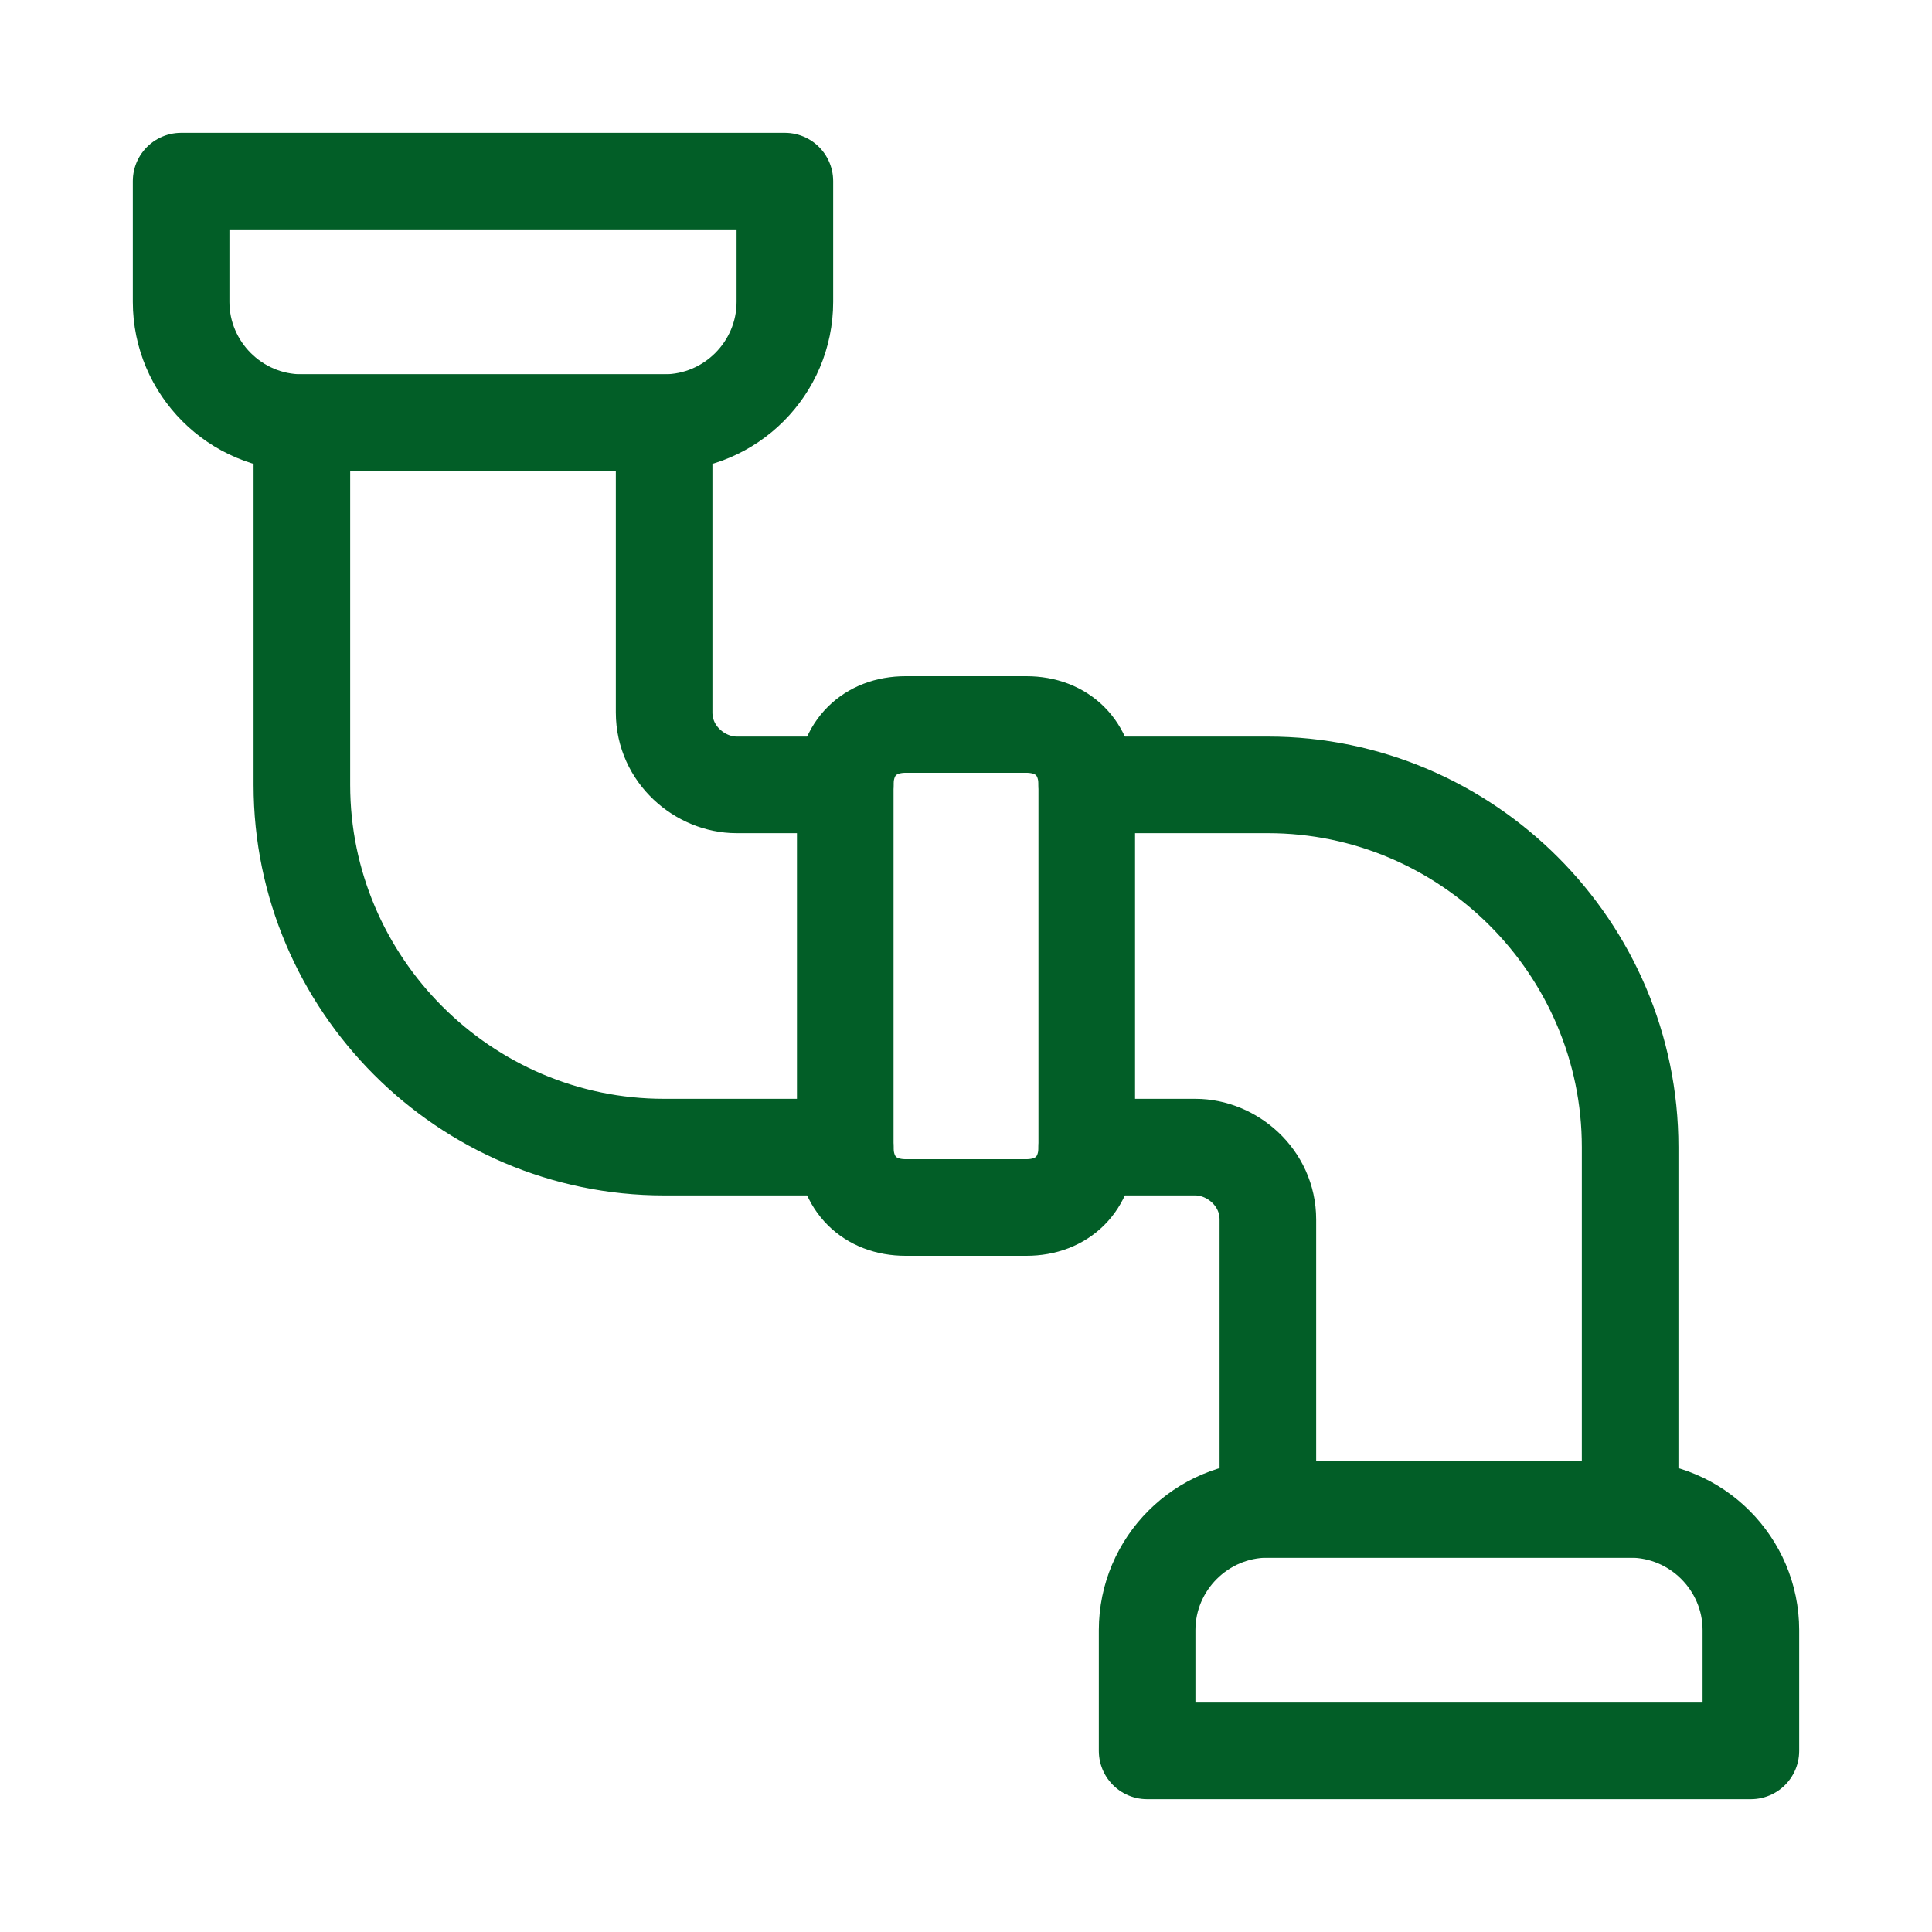
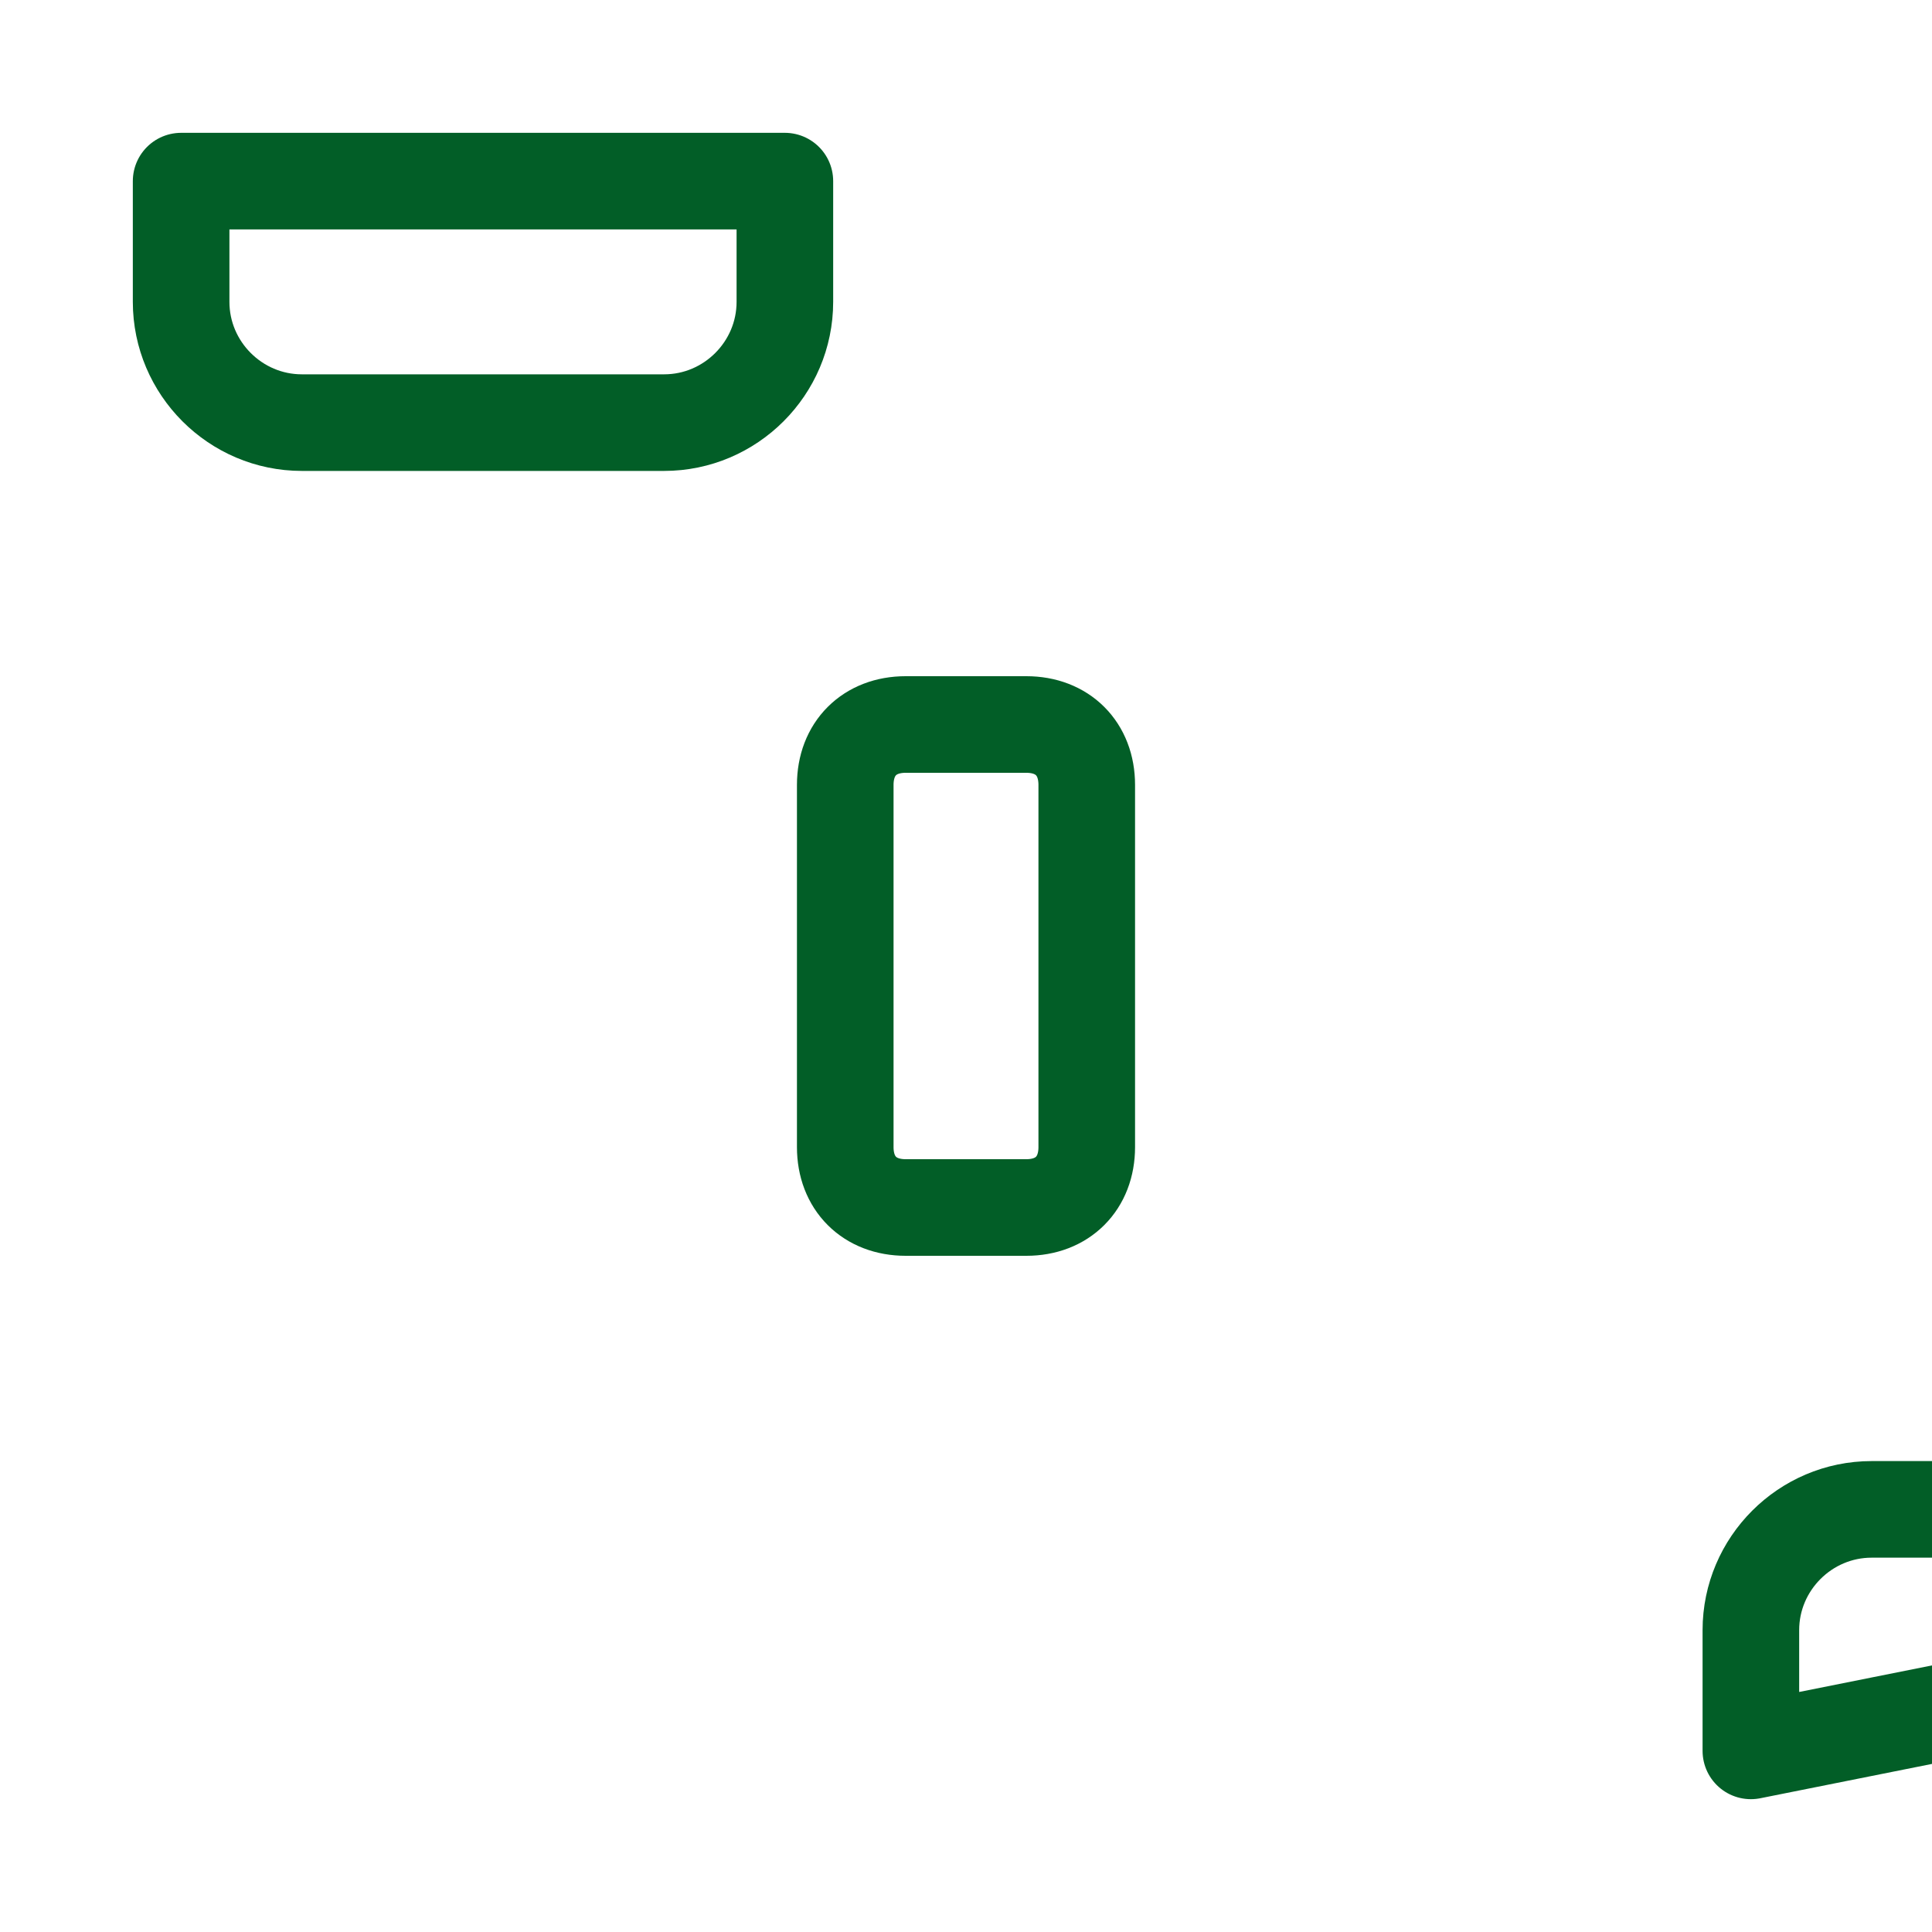
<svg xmlns="http://www.w3.org/2000/svg" fill="none" height="40" viewBox="0 0 40 40" width="40">
  <g stroke="#025e27" stroke-linecap="round" stroke-linejoin="round" stroke-miterlimit="10" stroke-width="2">
    <path d="m13.75 8.75h-7.5c-1.375 0-2.5-1.125-2.5-2.5v-2.5h12.5v2.5c0 1.375-1.125 2.5-2.5 2.5z" />
    <path d="m22.5 16.25v7.5c0 .75-.5 1.25-1.25 1.25h-2.5c-.75 0-1.25-.5-1.25-1.25v-7.5c0-.75.5-1.25 1.25-1.25h2.5c.75 0 1.25.5 1.25 1.25z" />
-     <path d="m36.25 36.25h-12.5v-2.5c0-1.375 1.125-2.5 2.5-2.5h7.5c1.375 0 2.5 1.125 2.5 2.5z" />
-     <path d="m17.5 16.25h-2.25c-.75 0-1.5-.625-1.5-1.5v-6h-7.5v7.5c0 4.125 3.375 7.5 7.5 7.5h3.75" />
-     <path d="m22.5 23.75h2.25c.75 0 1.5.625 1.5 1.5v6h7.5v-7.5c0-4.125-3.375-7.5-7.5-7.5h-3.75" />
+     <path d="m36.25 36.25v-2.5c0-1.375 1.125-2.5 2.5-2.5h7.5c1.375 0 2.5 1.125 2.5 2.5z" />
  </g>
</svg>